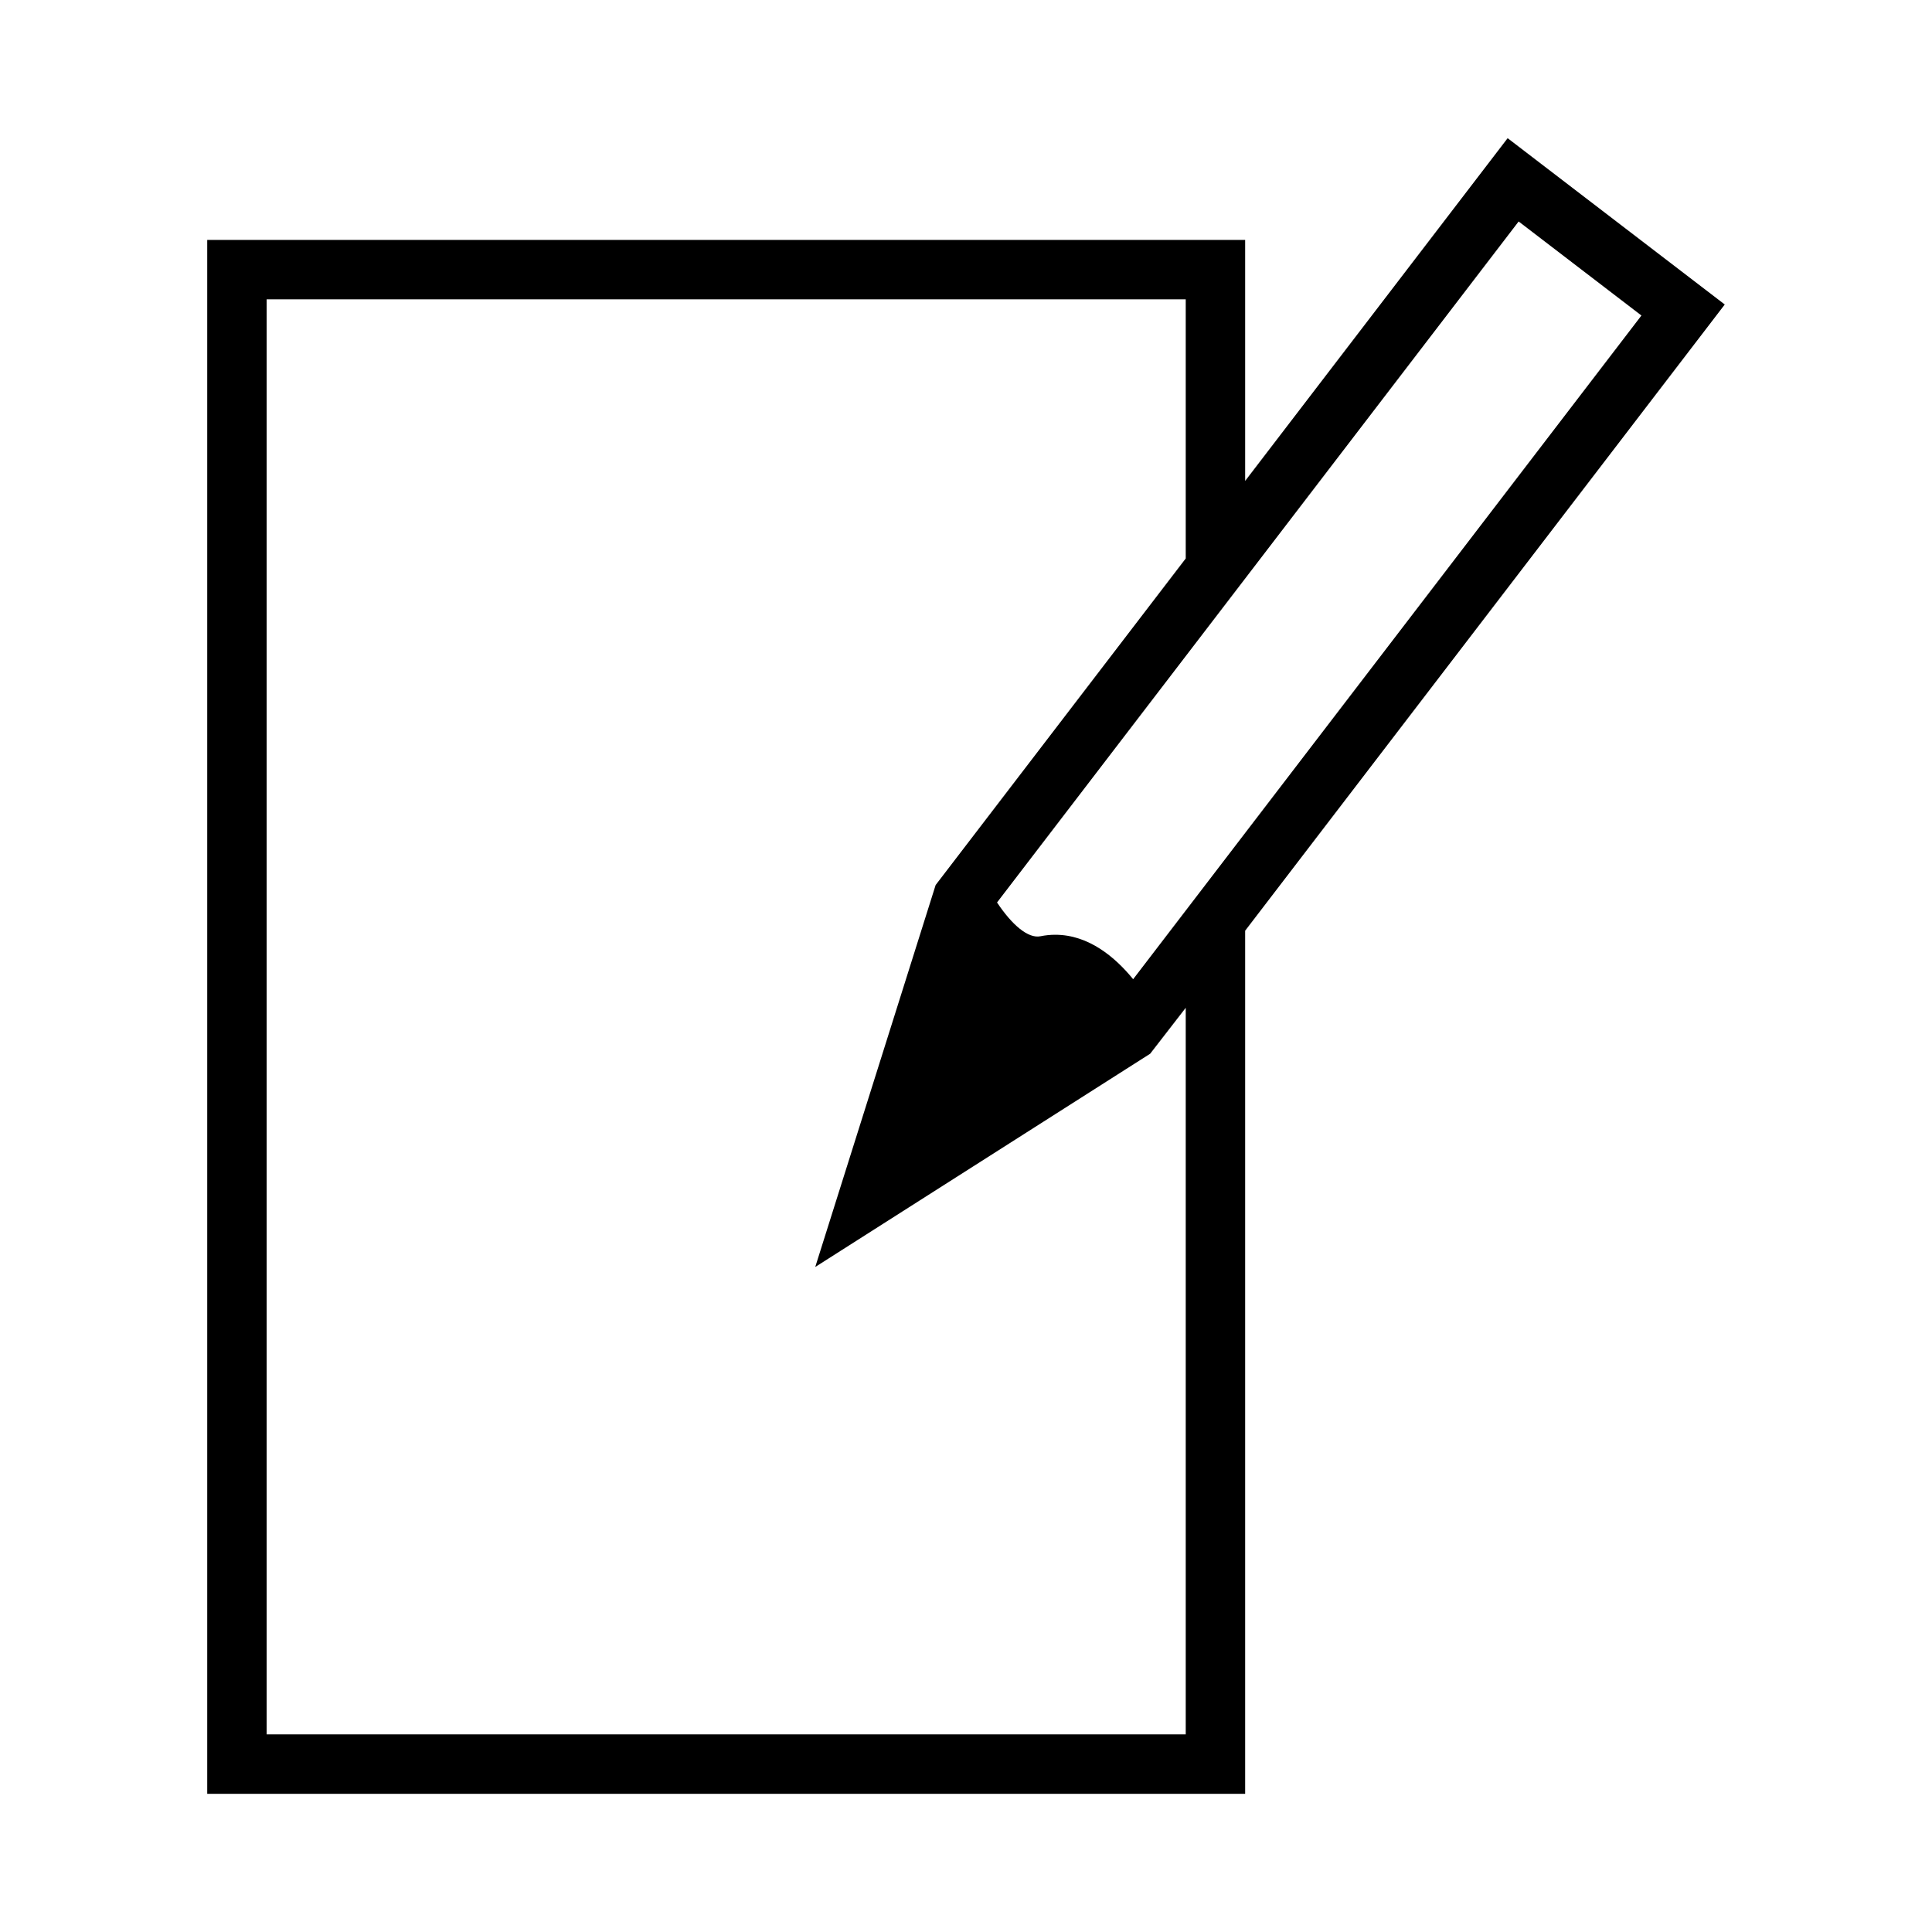
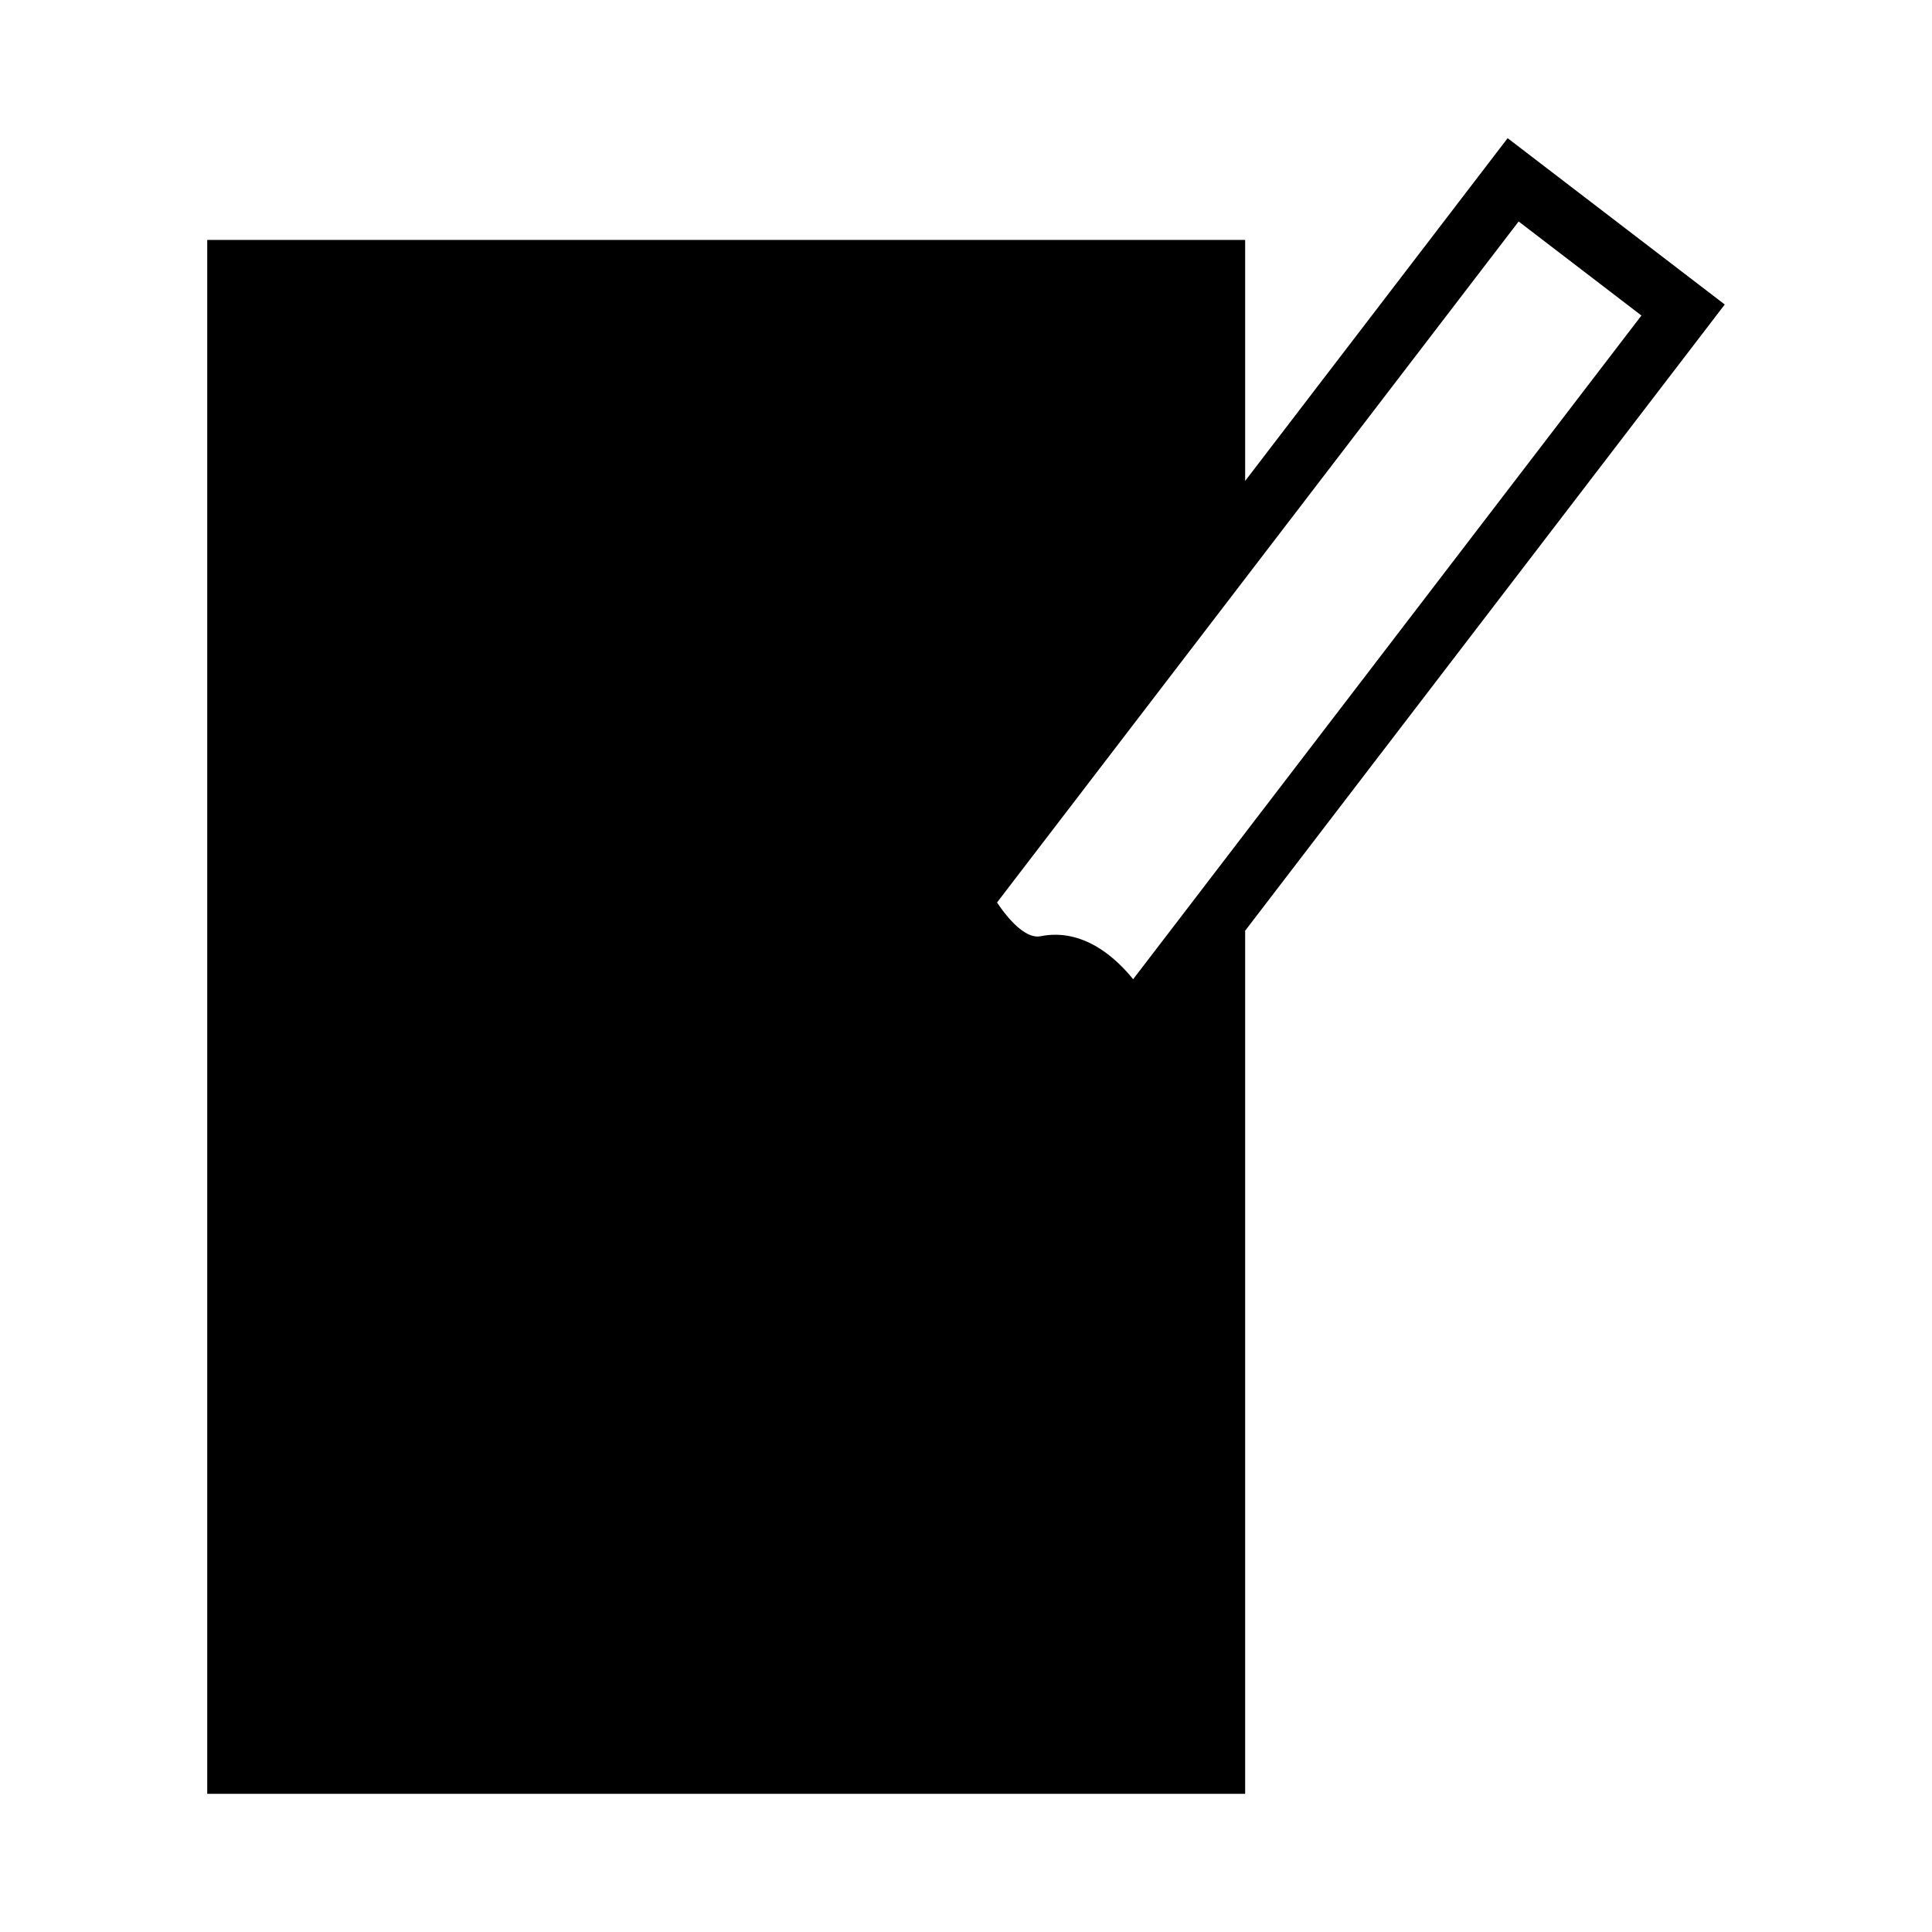
<svg xmlns="http://www.w3.org/2000/svg" fill="#000000" width="800px" height="800px" version="1.1" viewBox="144 144 512 512">
-   <path d="m543.54 180.62-69.562 90.828v-63.863h-275.06v411.79h275.06v-228.73l127.1-165.95zm-85.309 423.01h-243.57v-380.3h243.57v68.672l-66.277 86.539-31.906 101.22 88.758-56.512 9.426-12.172zm-13.934-200.13c-4.746-5.816-11.777-11.781-20.641-11.781-1.312 0-2.641 0.137-3.93 0.398-3.254 0.656-7.519-2.977-11.5-8.953l138.23-180.47 32.539 24.922z" />
+   <path d="m543.54 180.62-69.562 90.828v-63.863h-275.06v411.79h275.06v-228.73l127.1-165.95zm-85.309 423.01h-243.57h243.57v68.672l-66.277 86.539-31.906 101.22 88.758-56.512 9.426-12.172zm-13.934-200.13c-4.746-5.816-11.777-11.781-20.641-11.781-1.312 0-2.641 0.137-3.93 0.398-3.254 0.656-7.519-2.977-11.5-8.953l138.23-180.47 32.539 24.922z" />
</svg>